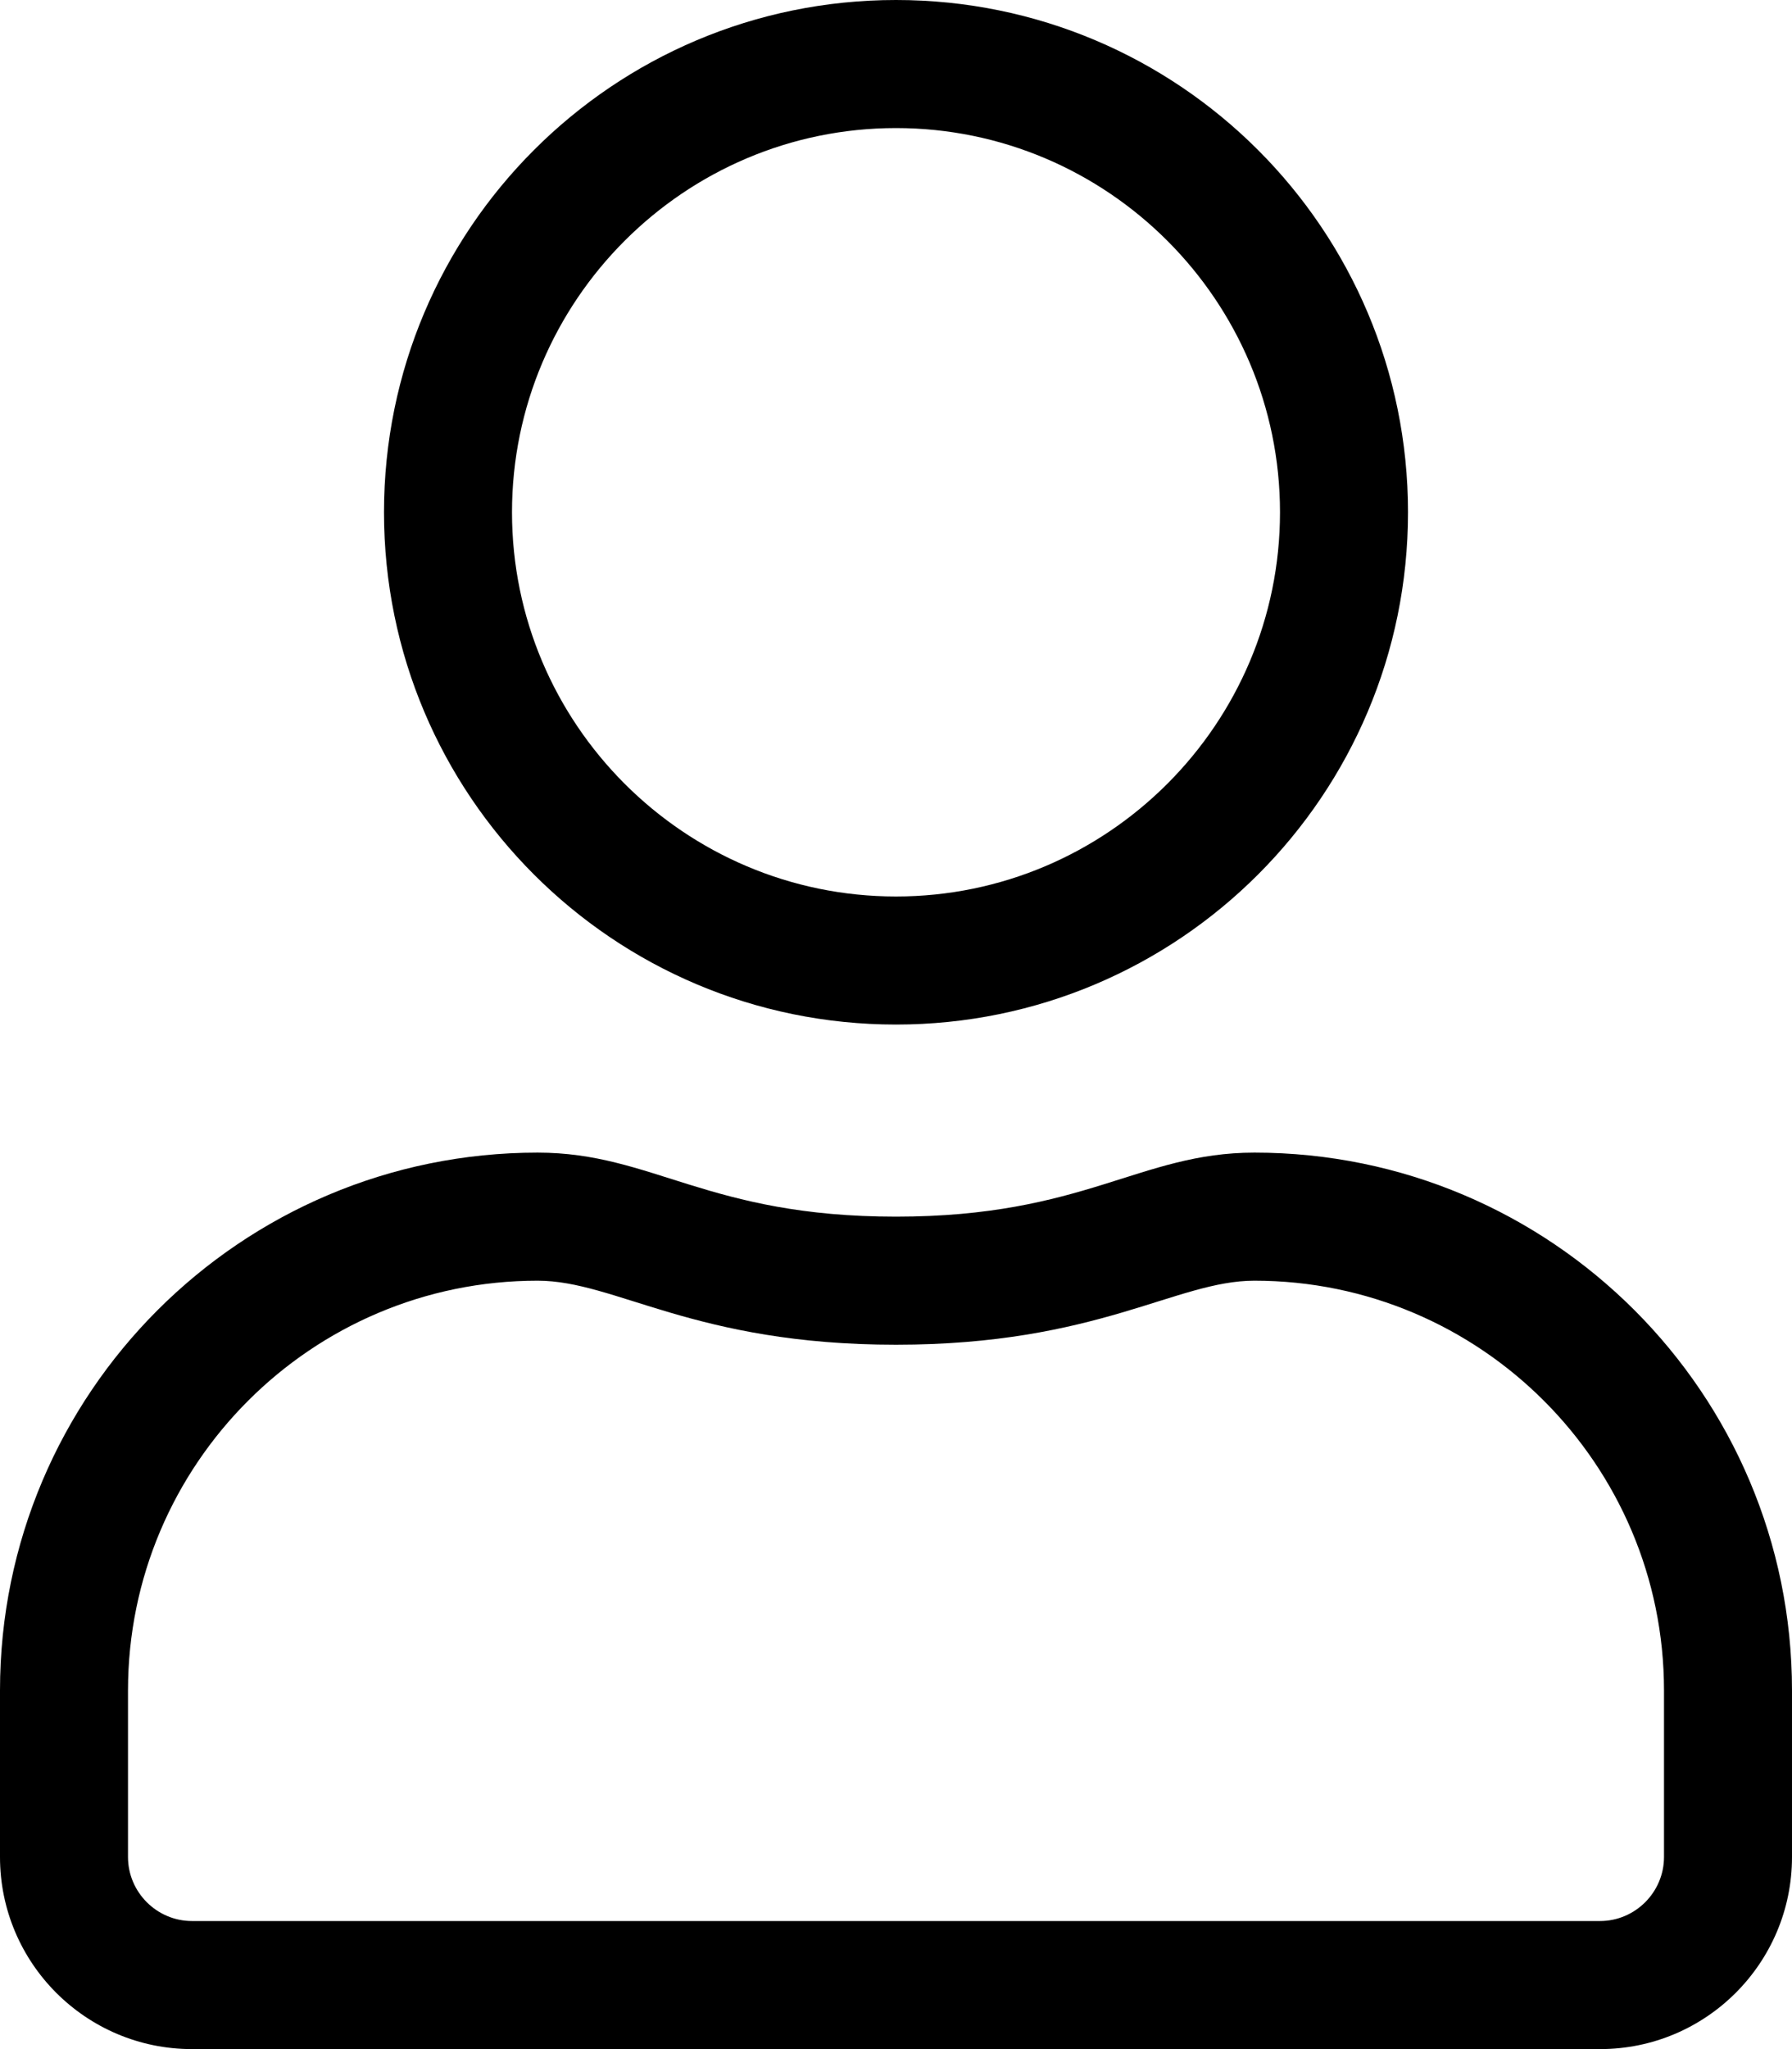
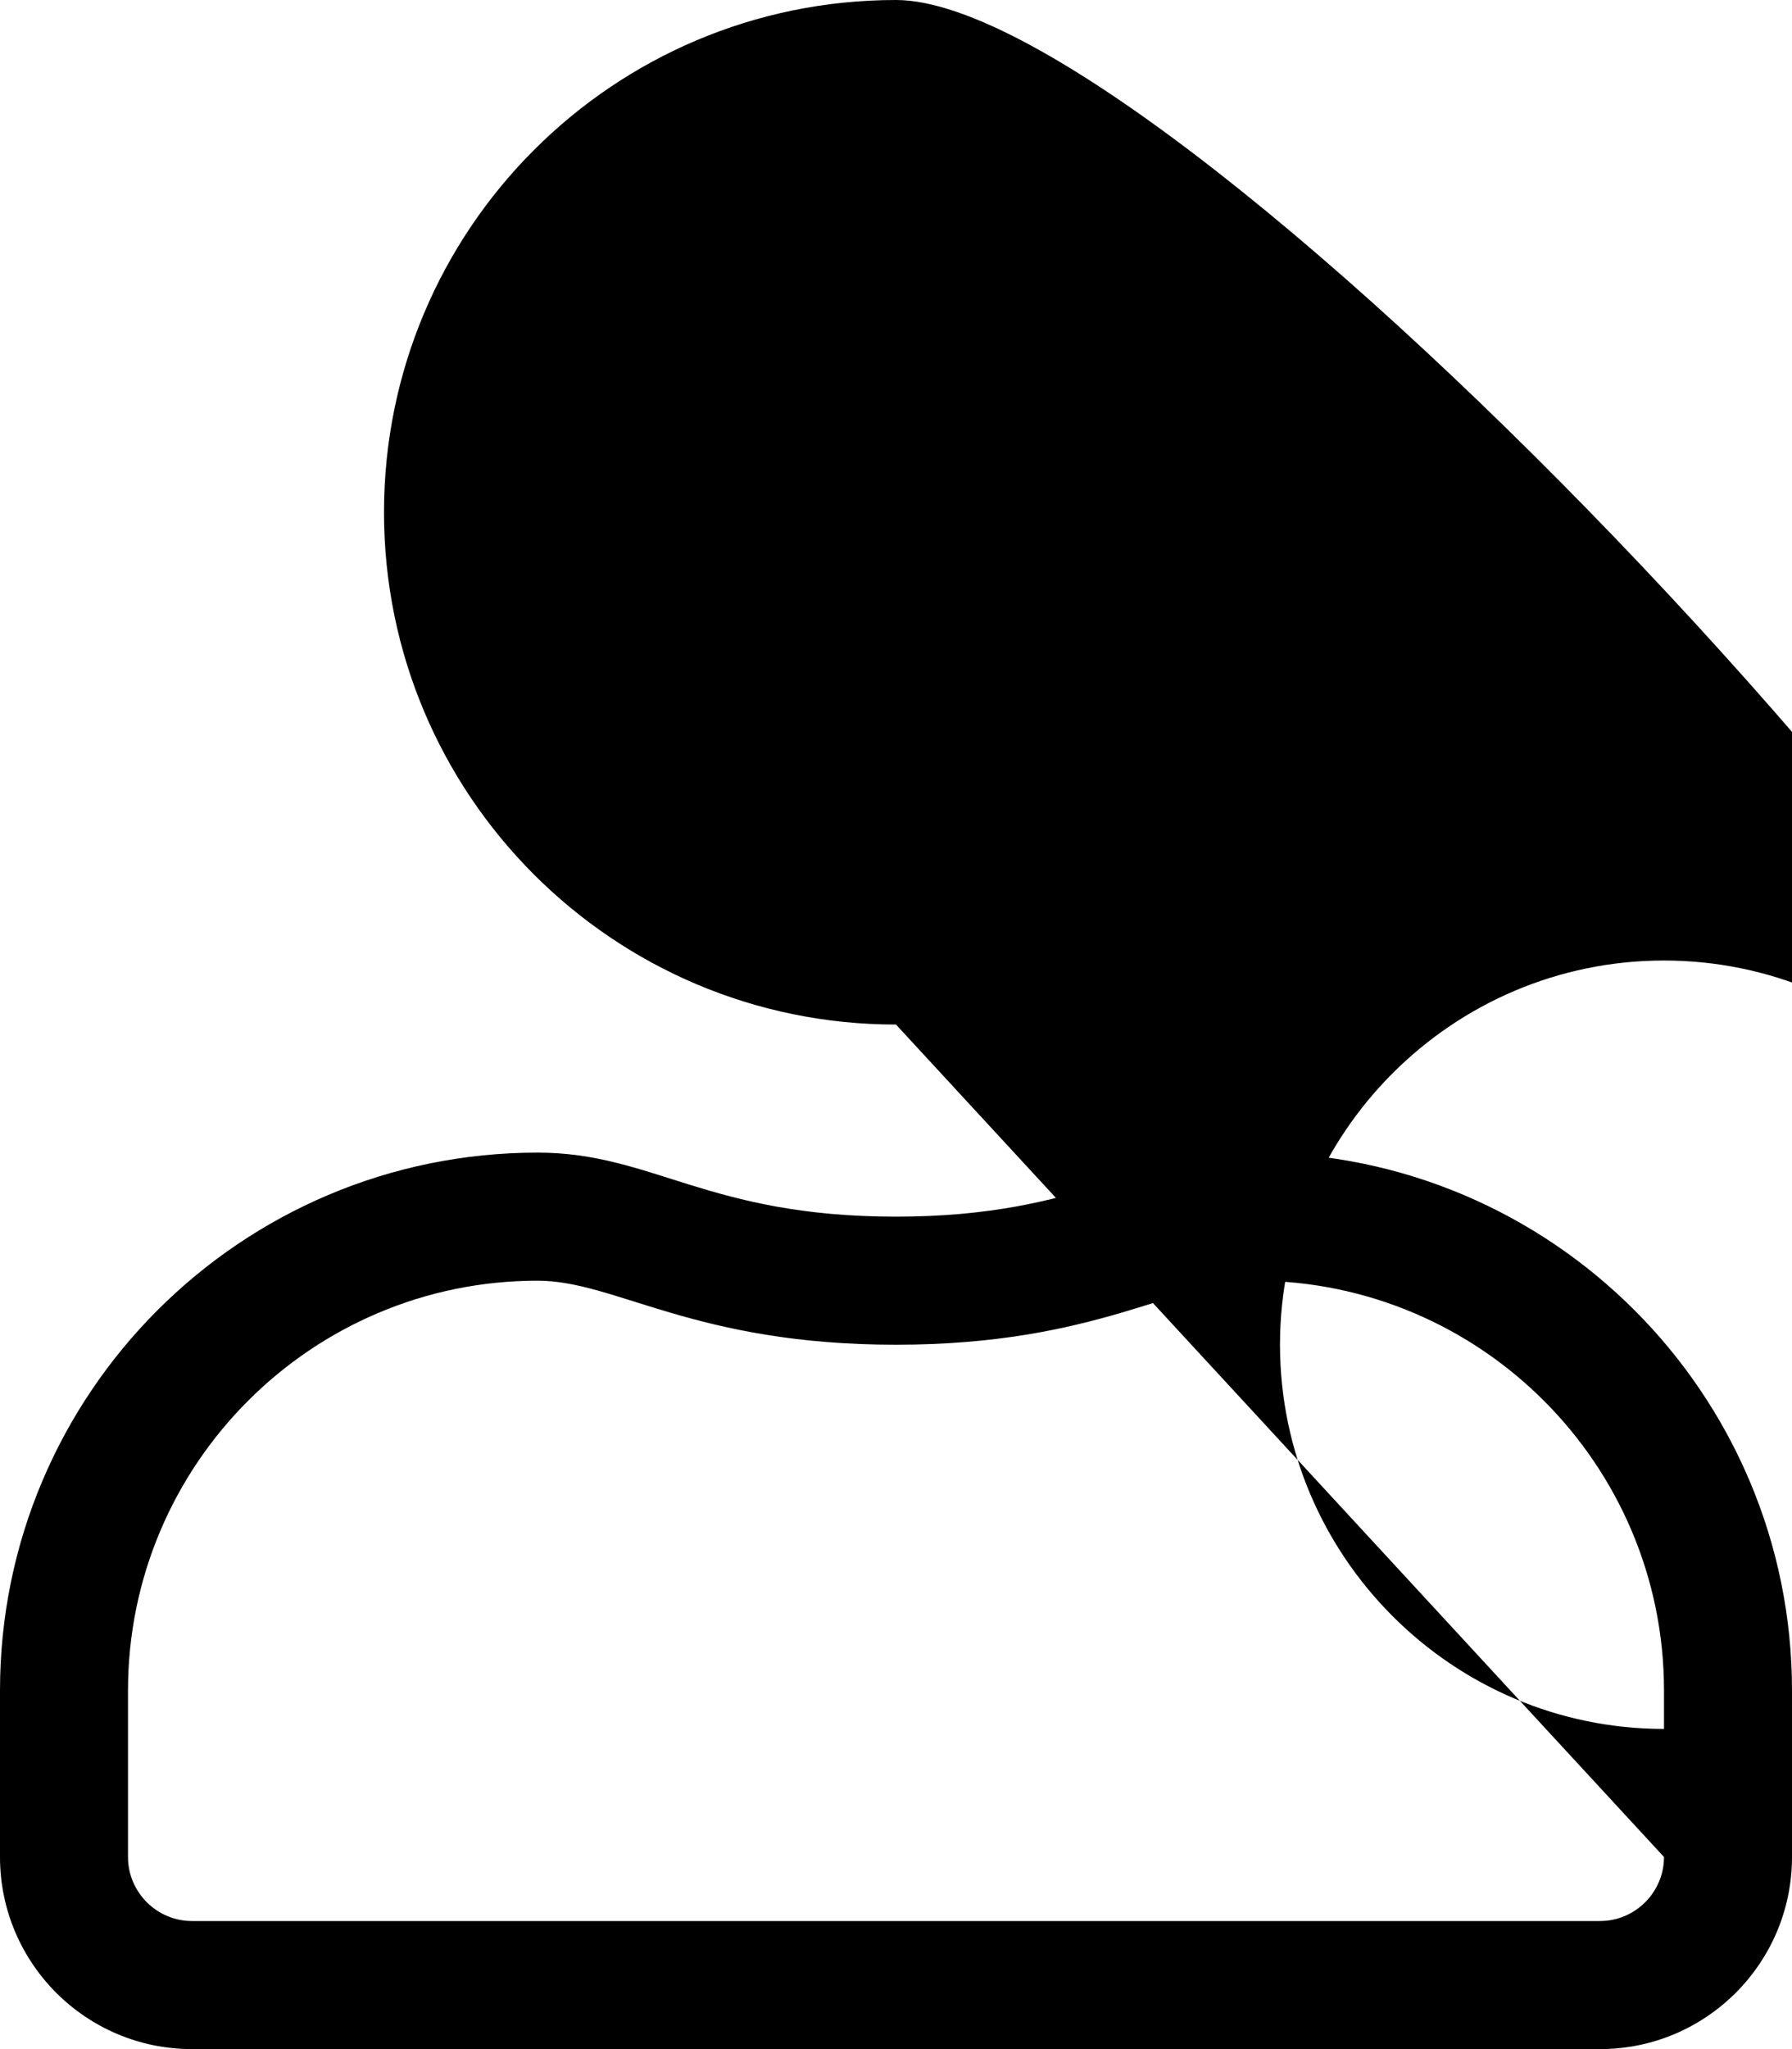
<svg xmlns="http://www.w3.org/2000/svg" viewBox="0 0 448 512">
-   <path d="M313.6 288c-28.7 0-42.5 16-89.6 16-47.1 0-60.8-16-89.6-16C60.2 288 0 348.2 0 422.4V464c0 26.5 21.5 48 48 48h352c26.5 0 48-21.5 48-48v-41.6c0-74.2-60.2-134.4-134.4-134.4zM416 464c0 8.8-7.2 16-16 16H48c-8.8 0-16-7.2-16-16v-41.6C32 365.9 77.9 320 134.4 320c19.6 0 39.1 16 89.6 16 50.4 0 70-16 89.6-16 56.5 0 102.4 45.9 102.4 102.4V464zM224 256c70.7 0 128-57.3 128-128S294.7 0 224 0 96 57.3 96 128s57.3 128 128 128zm0-224c52.9 0 96 43.1 96 96s-43.1 96-96 96-96-43.1-96-96 43.1-96 96-96z" />
+   <path d="M313.6 288c-28.7 0-42.5 16-89.6 16-47.1 0-60.8-16-89.6-16C60.2 288 0 348.2 0 422.4V464c0 26.5 21.5 48 48 48h352c26.5 0 48-21.5 48-48v-41.6c0-74.2-60.2-134.4-134.4-134.4zM416 464c0 8.8-7.2 16-16 16H48c-8.8 0-16-7.2-16-16v-41.6C32 365.9 77.9 320 134.4 320c19.6 0 39.1 16 89.6 16 50.4 0 70-16 89.6-16 56.5 0 102.4 45.9 102.4 102.4V464zc70.7 0 128-57.3 128-128S294.7 0 224 0 96 57.3 96 128s57.3 128 128 128zm0-224c52.9 0 96 43.1 96 96s-43.1 96-96 96-96-43.1-96-96 43.1-96 96-96z" />
</svg>